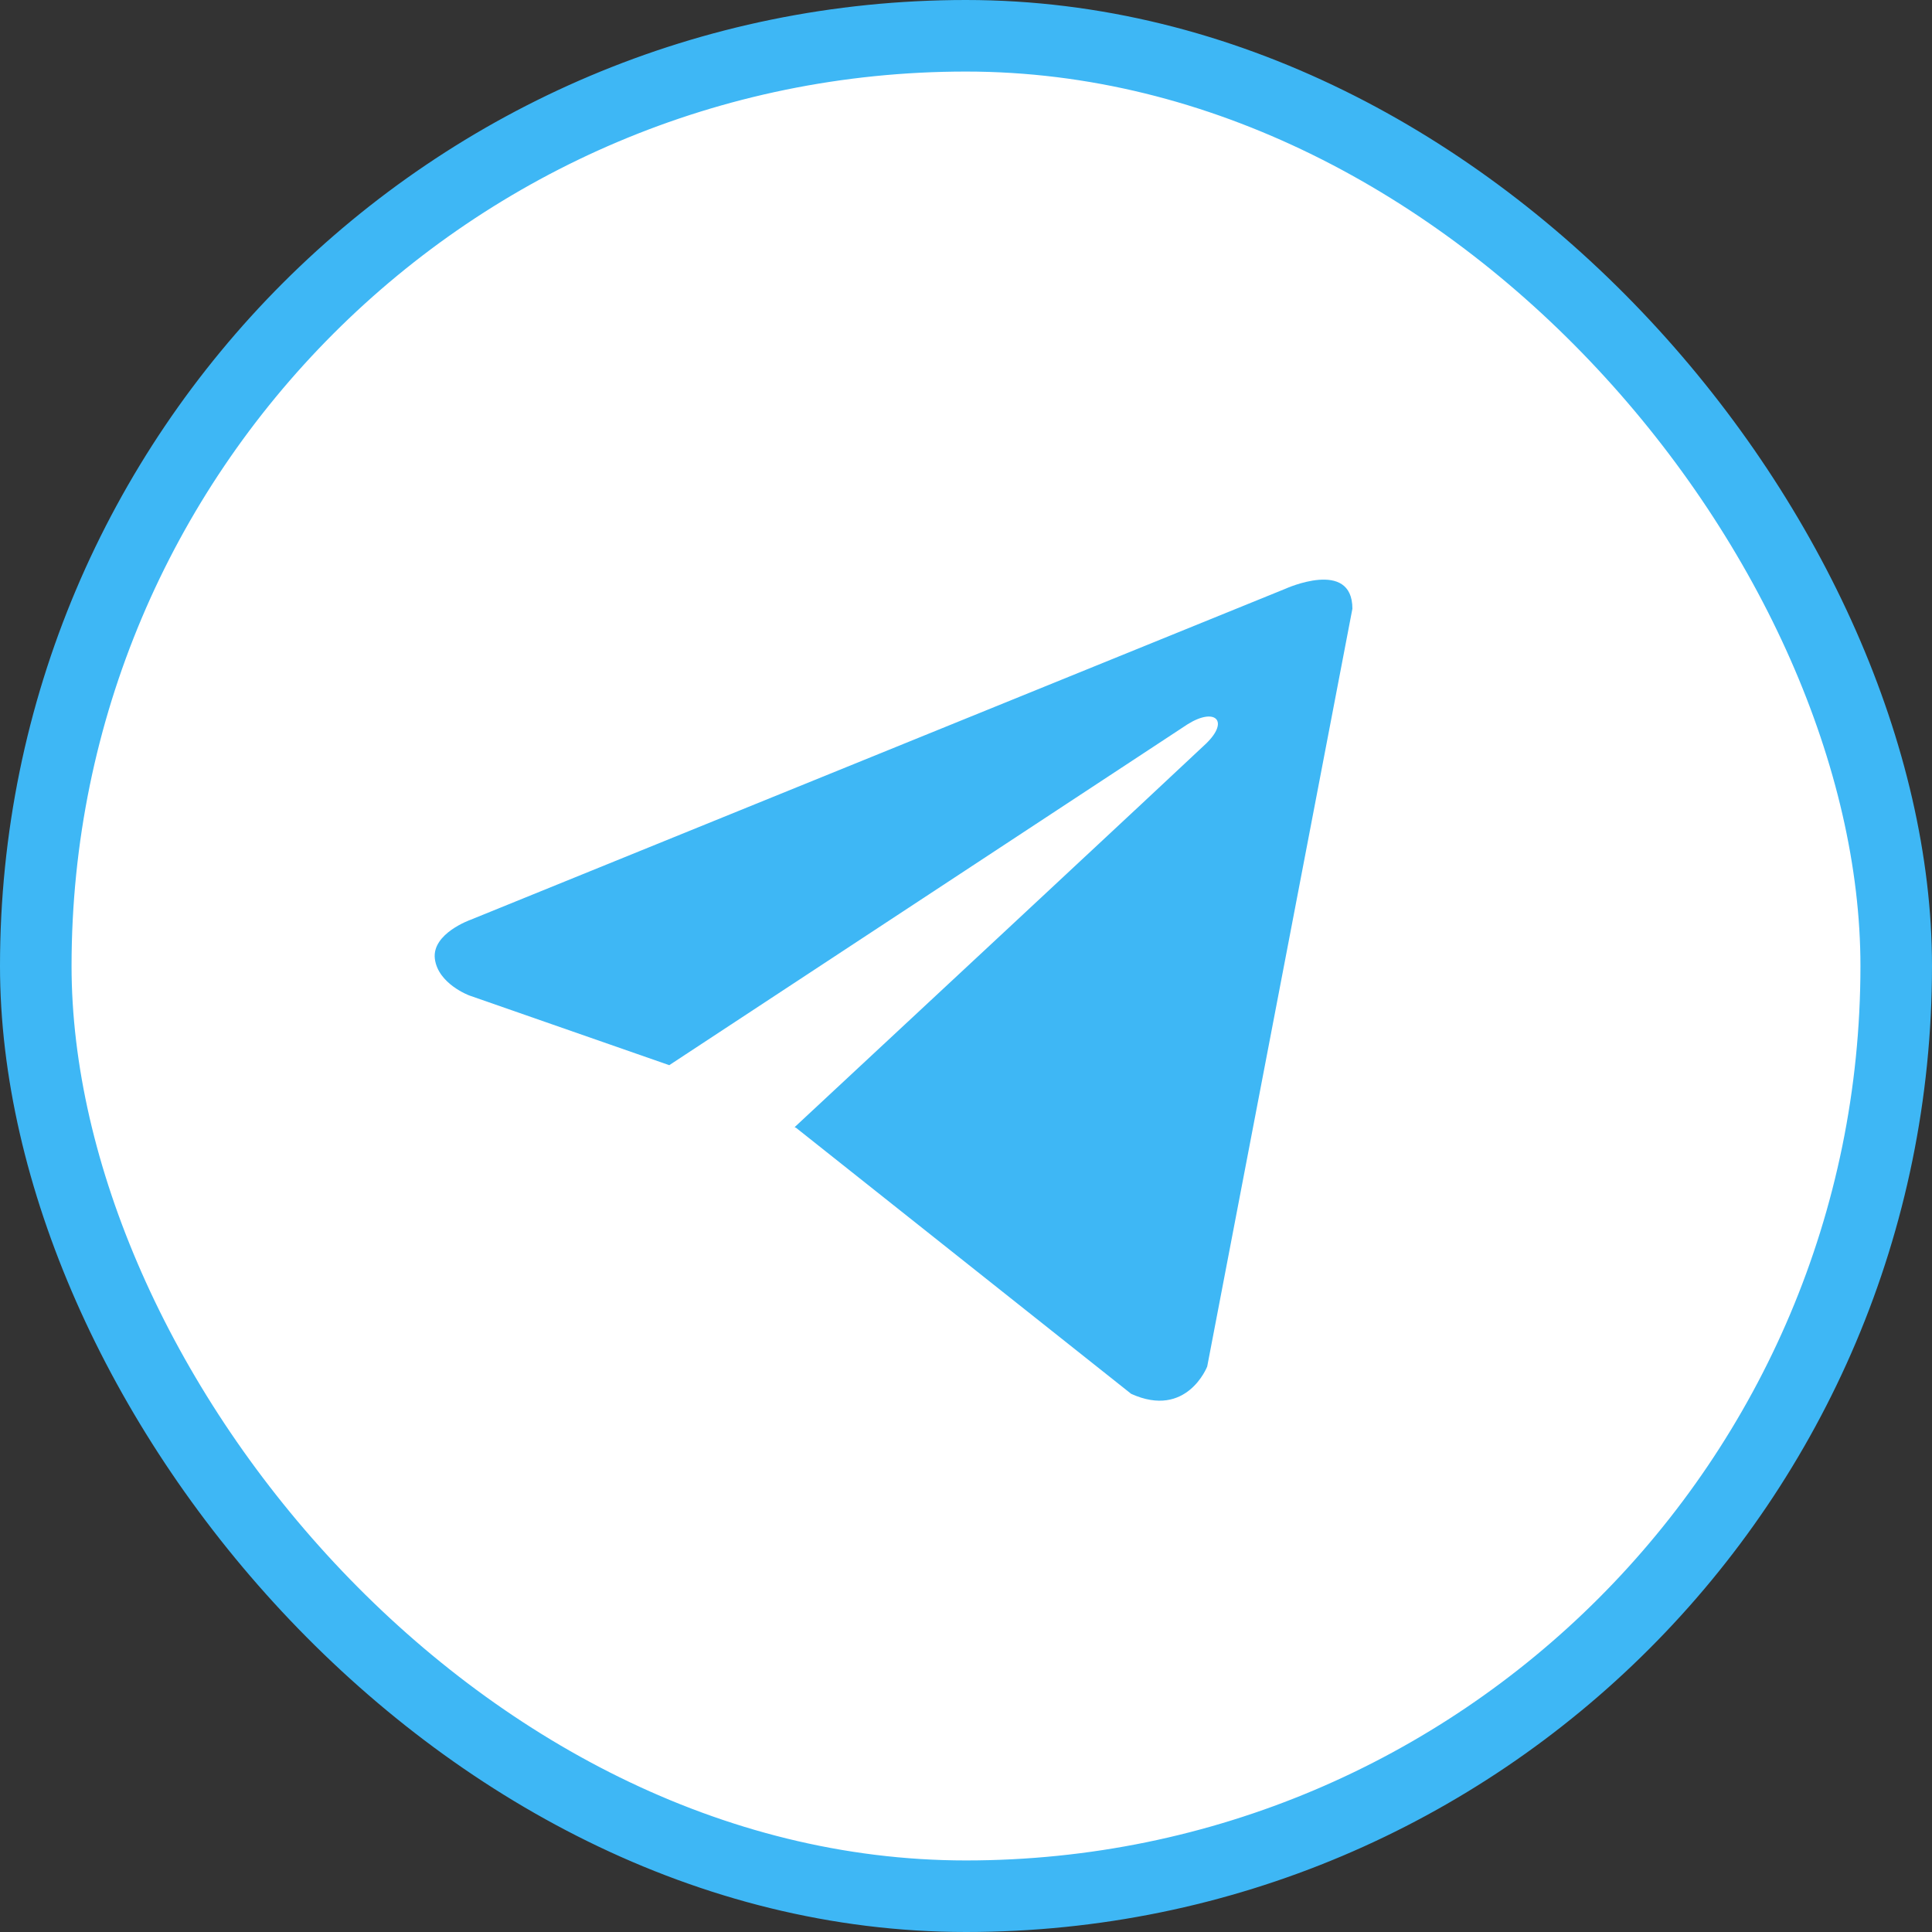
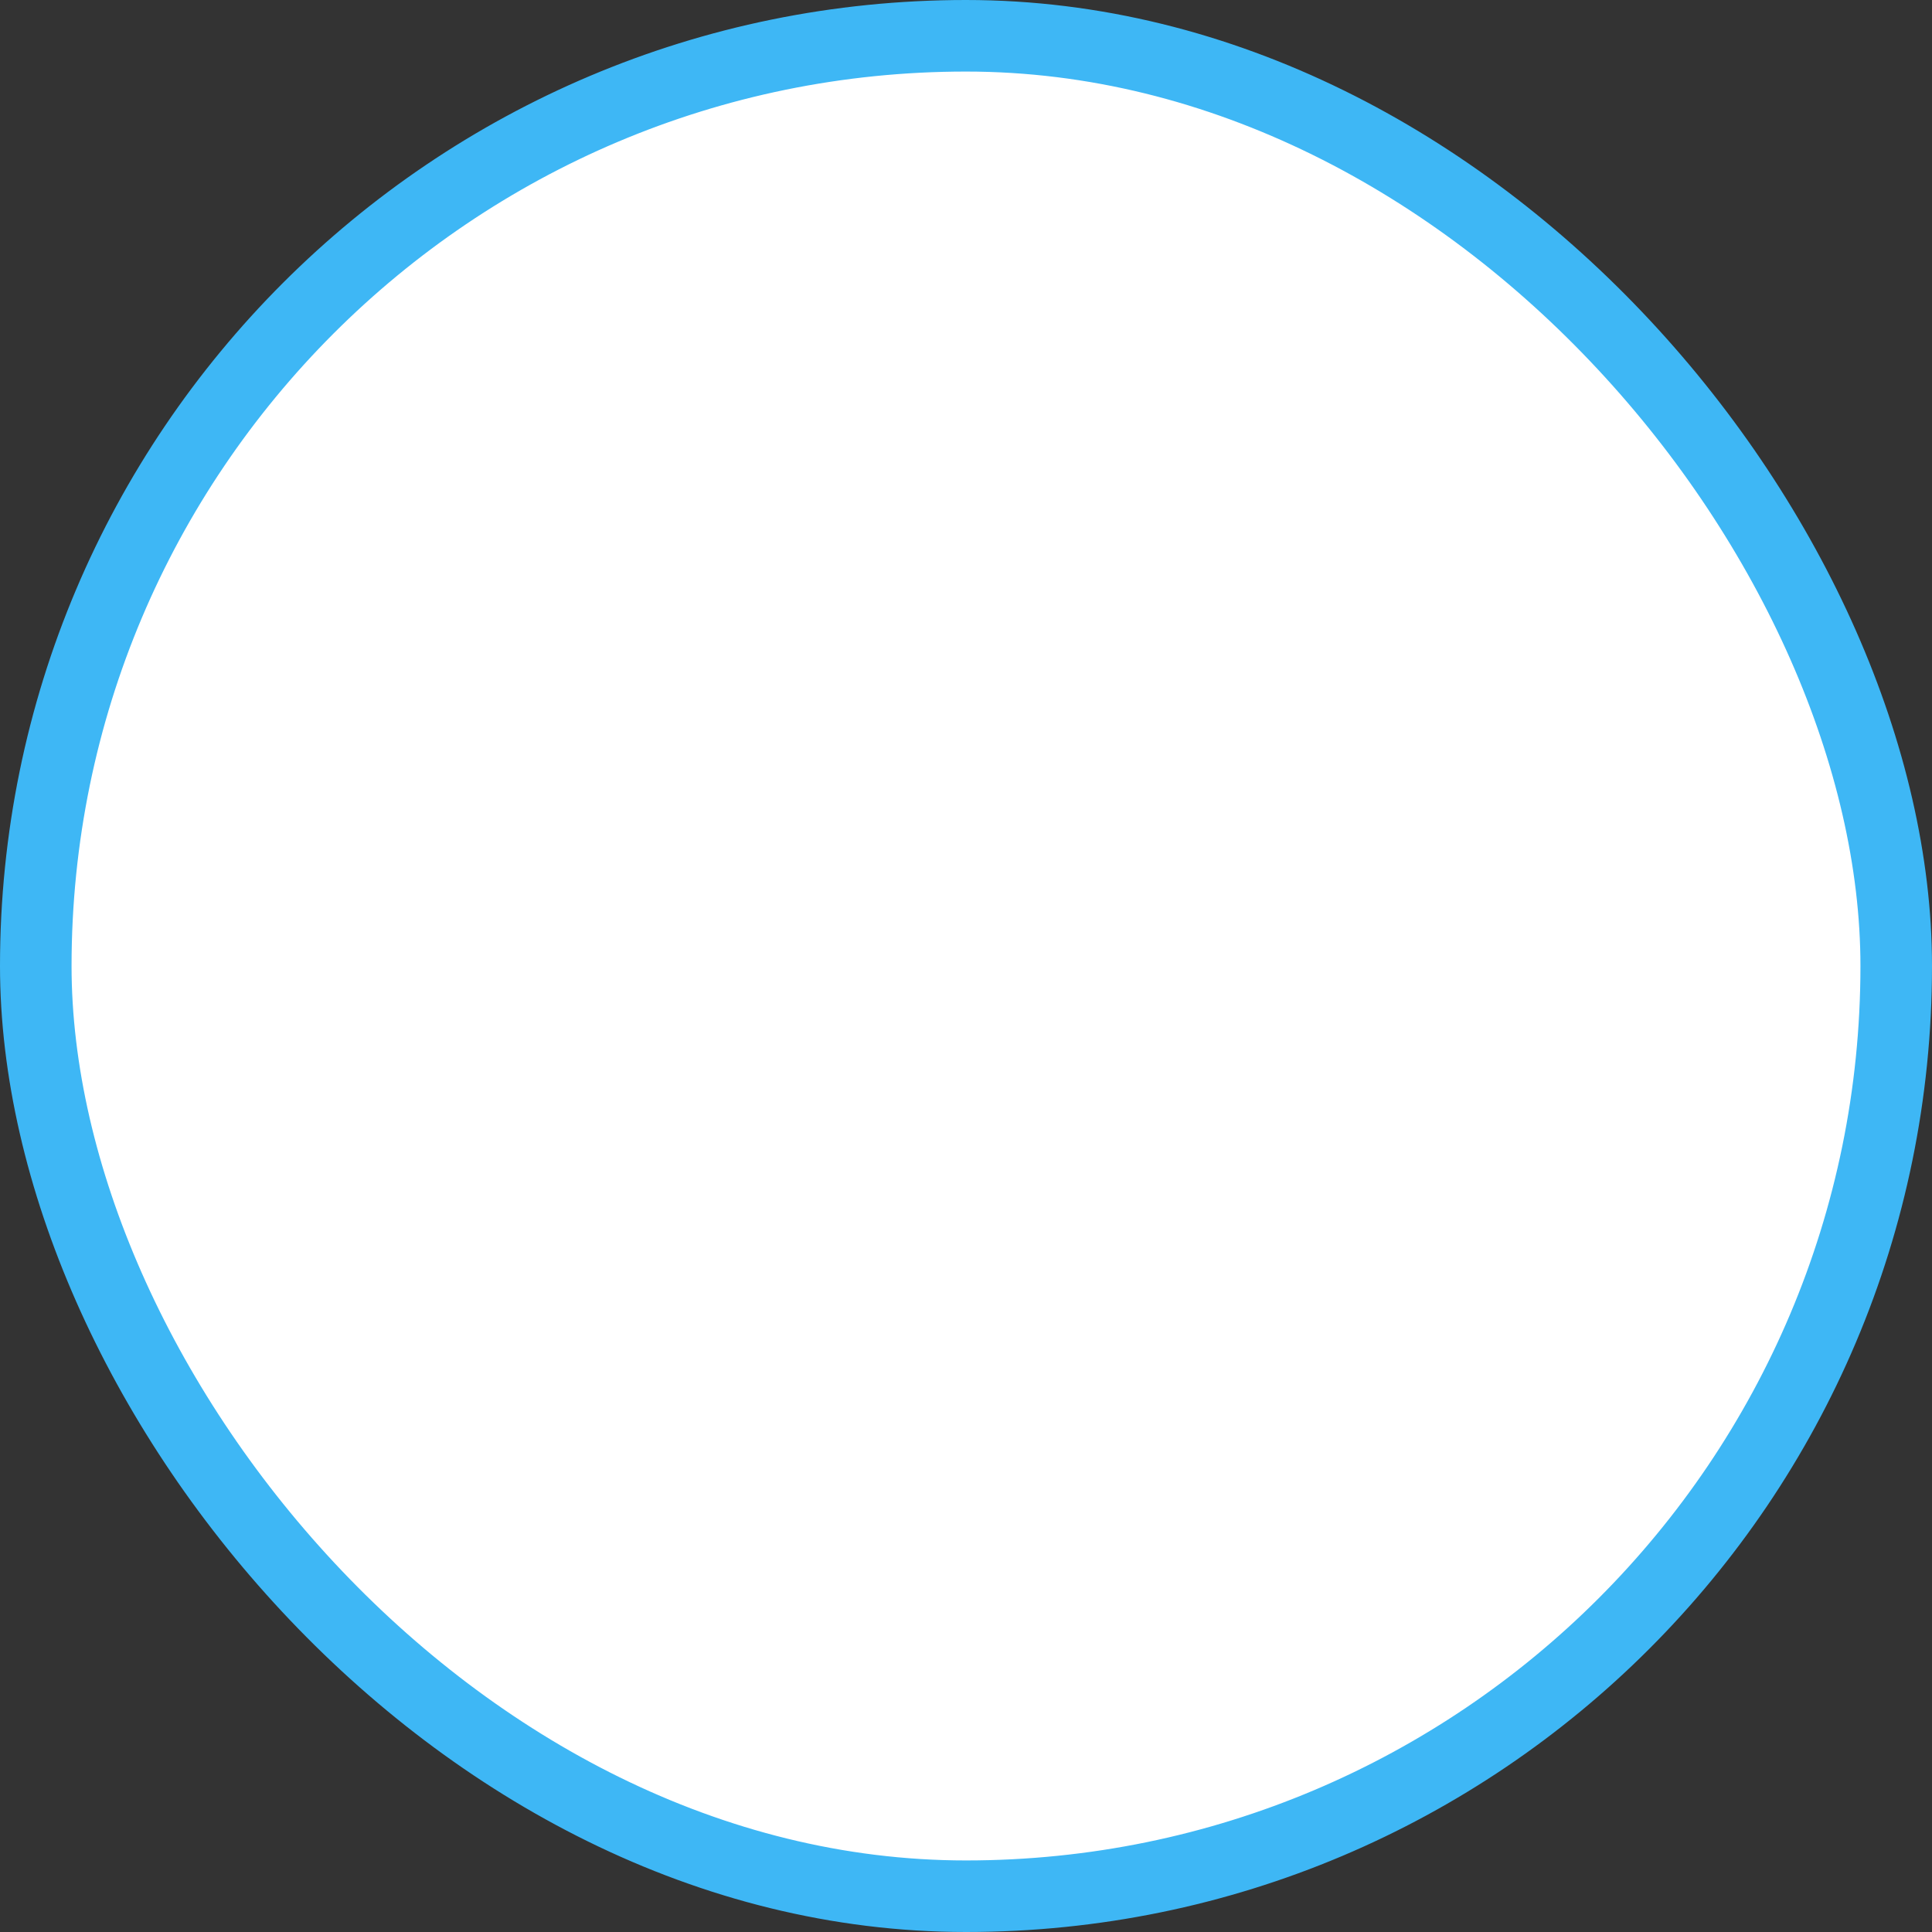
<svg xmlns="http://www.w3.org/2000/svg" width="27" height="27" viewBox="0 0 27 27" fill="none">
  <rect x="0" y="0" width="27" height="27" fill="#333333" stroke="none" />
  <rect x="0.5" y="0.5" width="26" height="26" rx="13" fill="white" stroke="#3EB7F5" />
-   <path d="M18.9 8.507L16.871 19.097C16.871 19.097 16.587 19.832 15.808 19.479L11.127 15.763L11.105 15.752C11.738 15.164 16.64 10.599 16.855 10.392C17.186 10.072 16.98 9.881 16.595 10.123L9.353 14.886L6.559 13.912C6.559 13.912 6.12 13.75 6.077 13.398C6.035 13.045 6.574 12.855 6.574 12.855L17.964 8.228C17.964 8.228 18.9 7.802 18.9 8.507Z" fill="#3EB7F5" />
</svg>